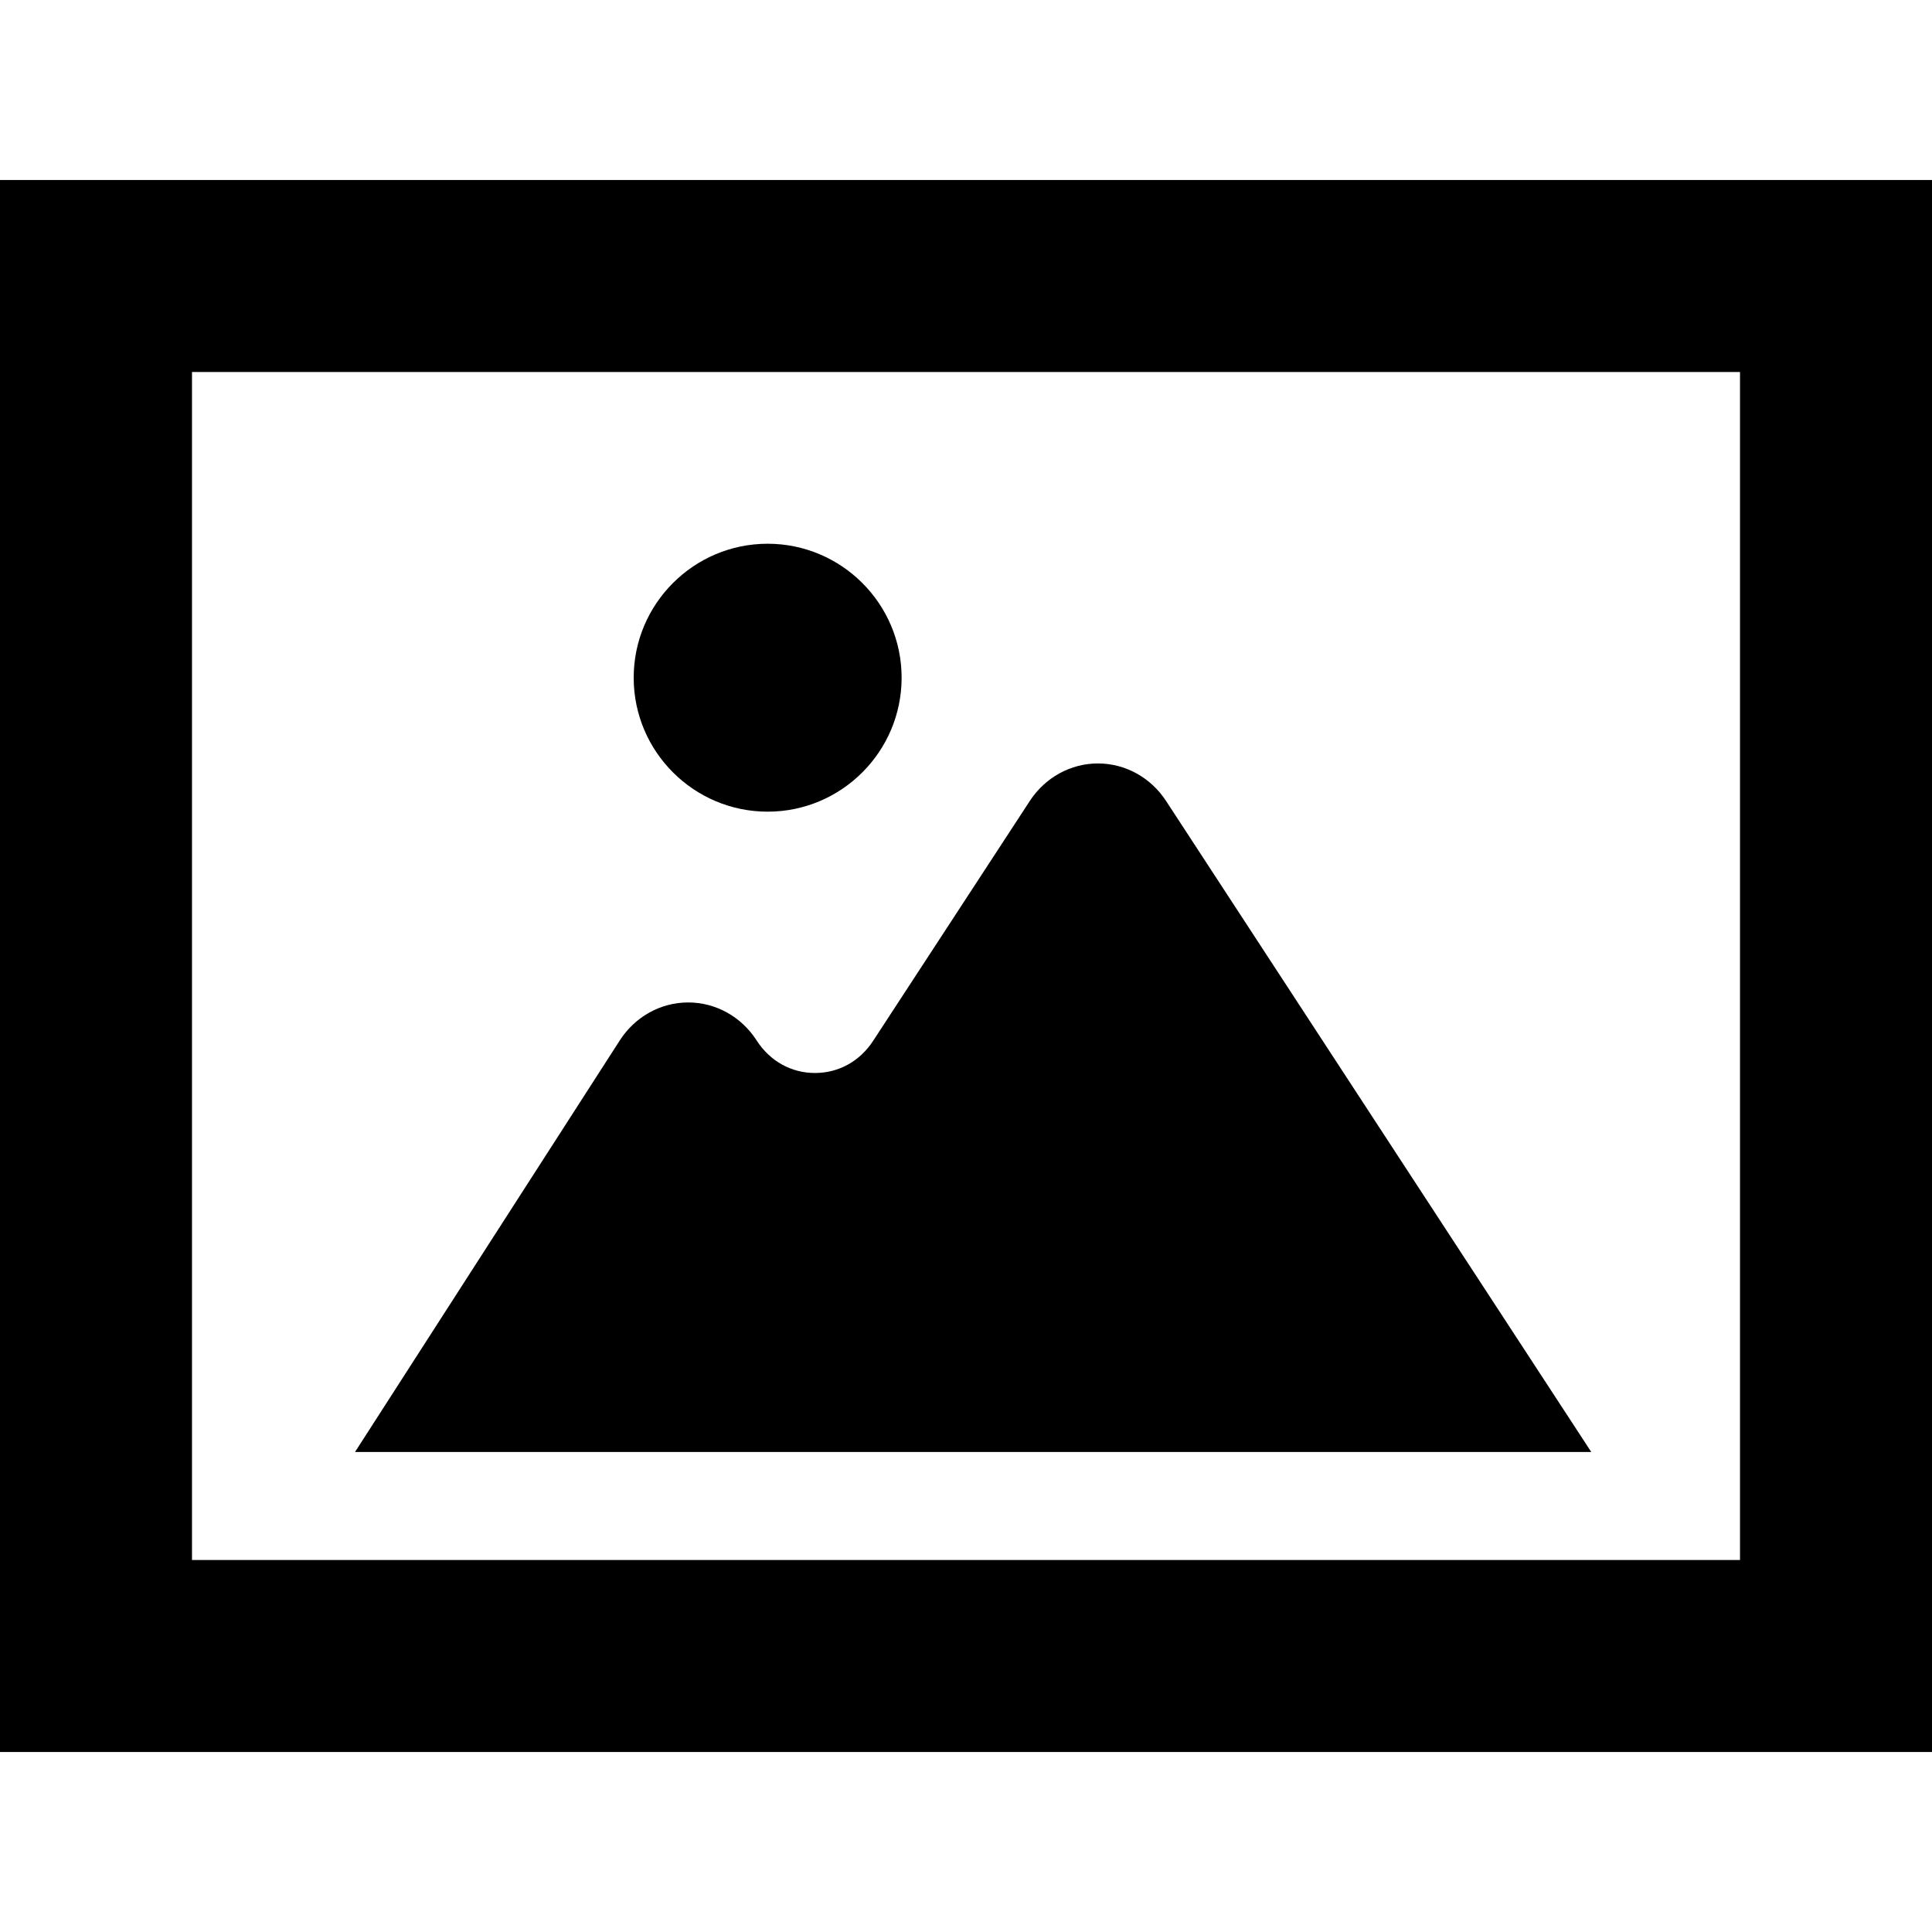
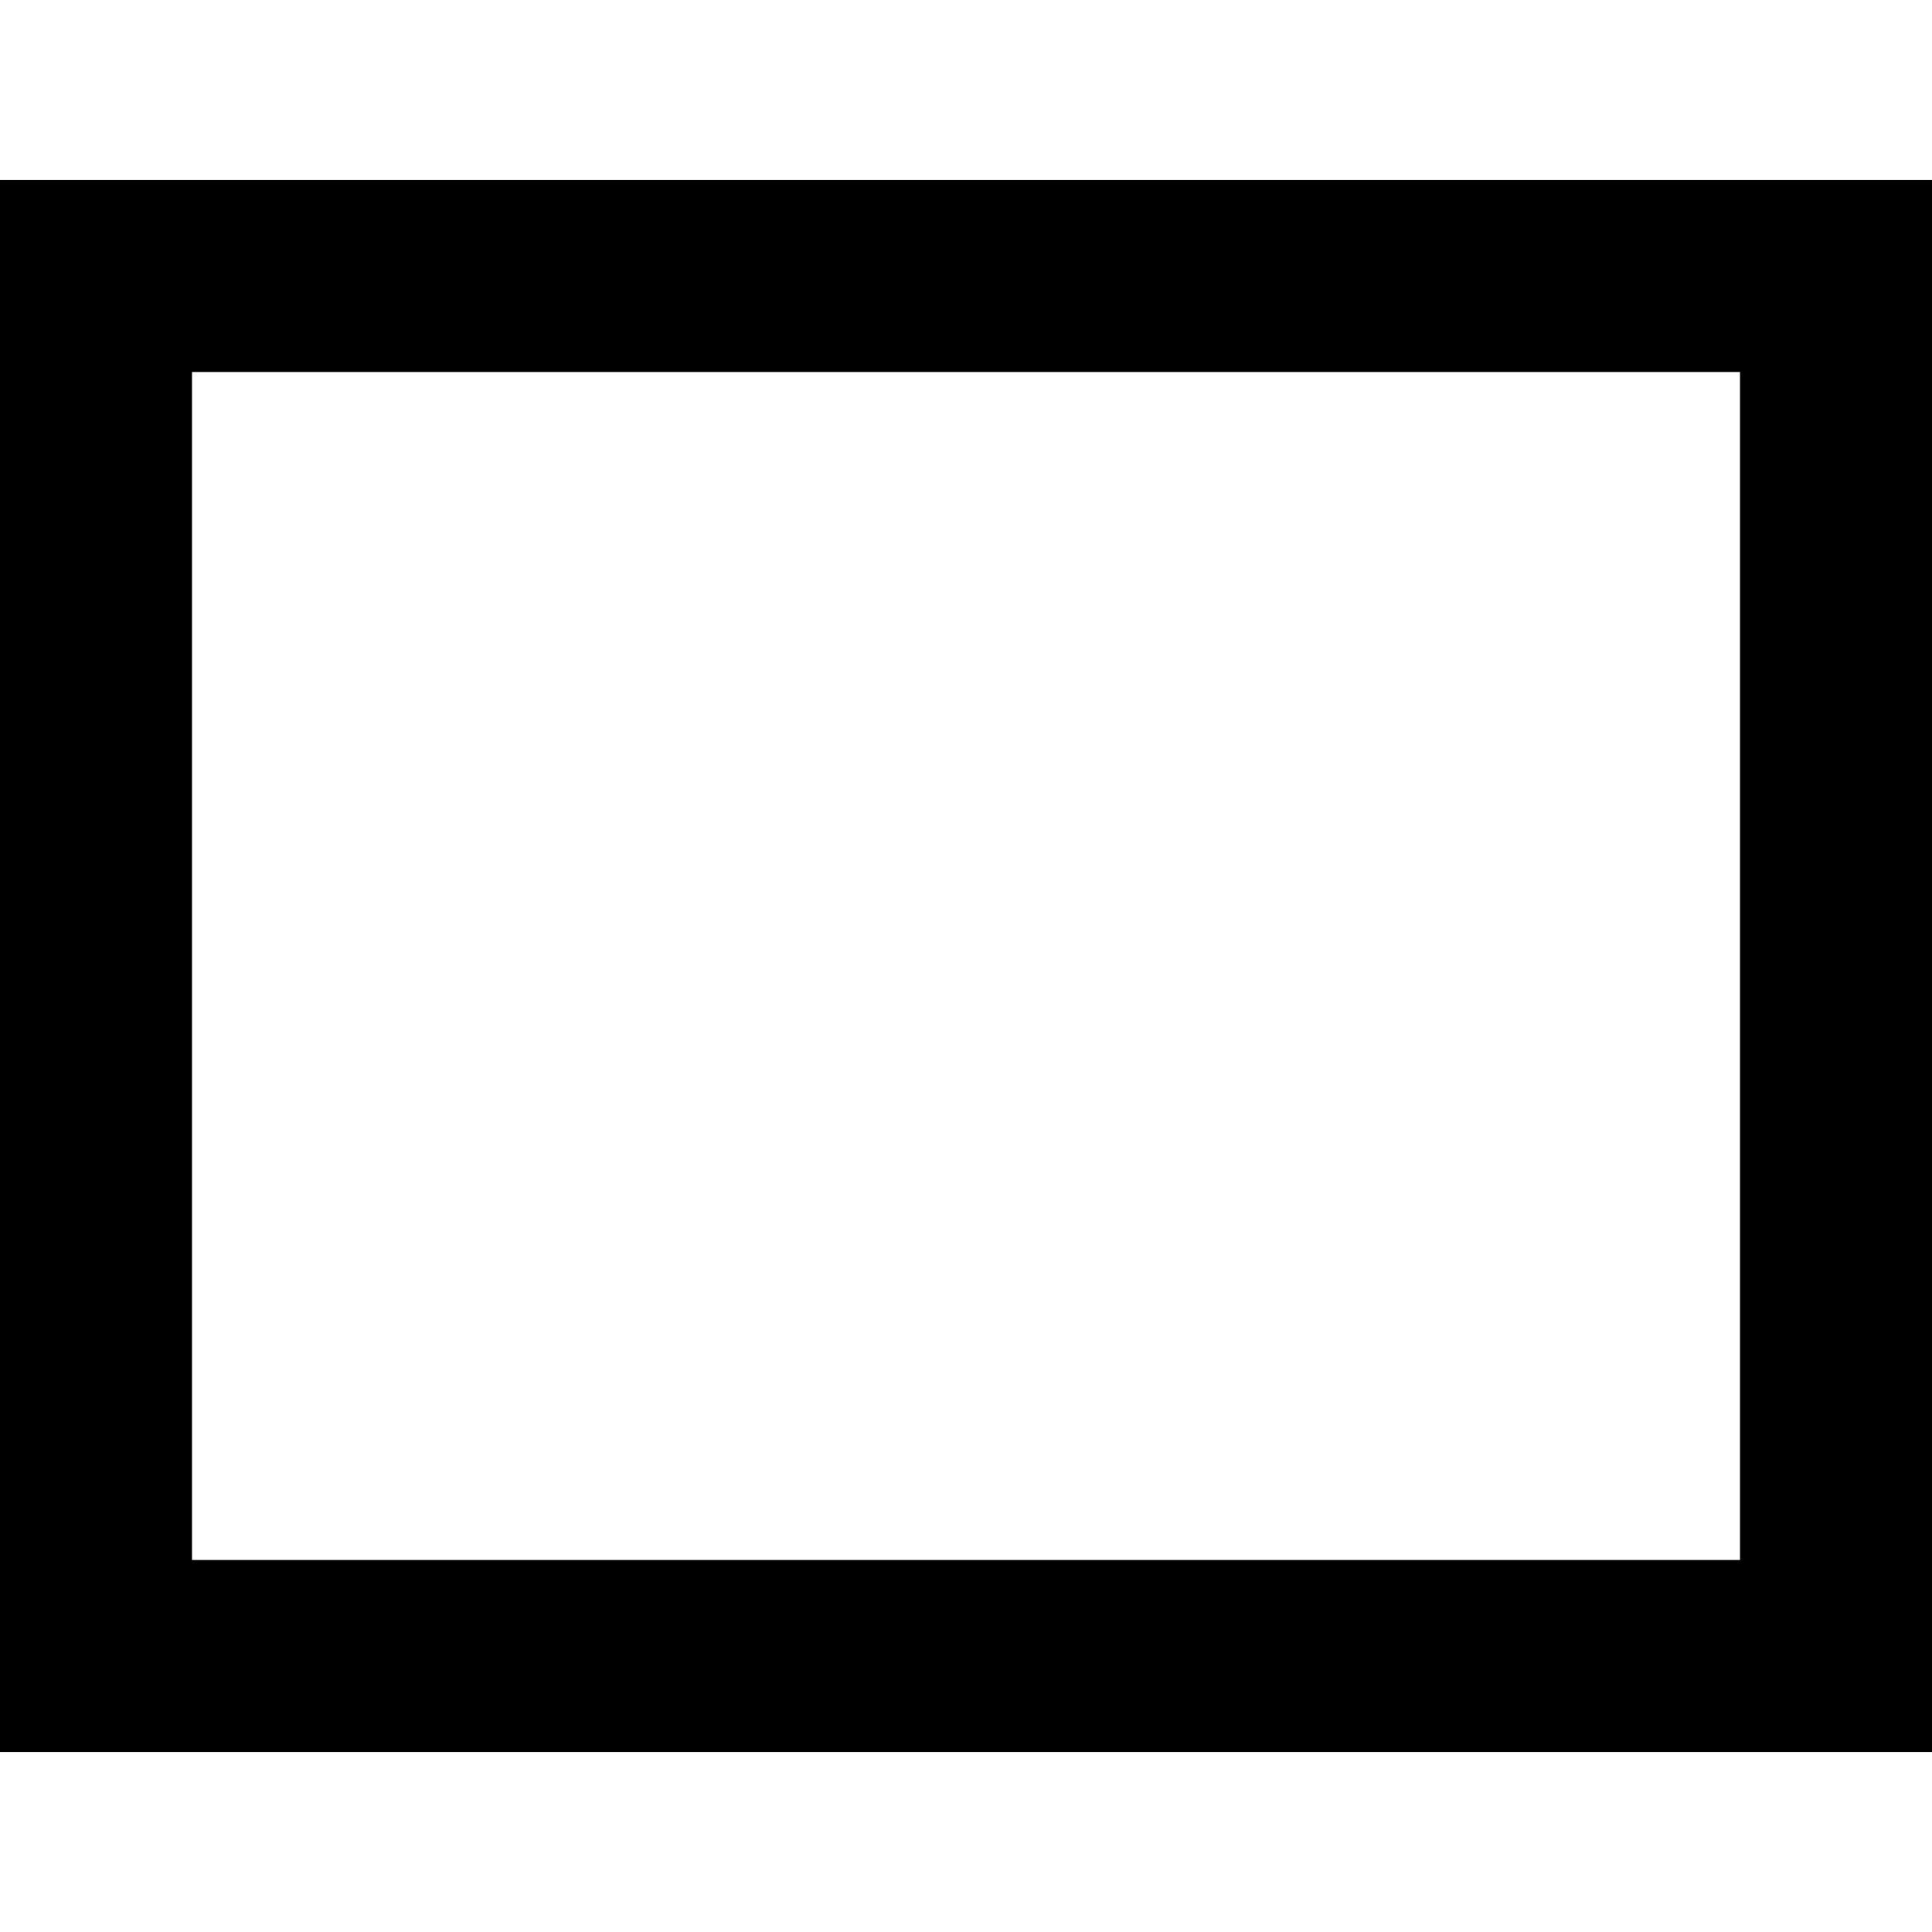
<svg xmlns="http://www.w3.org/2000/svg" height="800px" width="800px" version="1.1" id="_x32_" viewBox="0 0 512 512" xml:space="preserve">
  <style type="text/css">
	.st0{fill:#000000;}
</style>
  <g>
    <path class="st0" d="M0,47.702v416.596h512V47.702H0z M50.881,413.417V98.583h410.238v314.834H50.881z" />
-     <path class="st0" d="M203.438,215.101c19.575,0,35.501-15.926,35.501-35.503c0-19.575-15.926-35.501-35.501-35.501   c-19.577,0-35.503,15.926-35.503,35.501C167.935,199.175,183.861,215.101,203.438,215.101z" />
-     <path class="st0" d="M290.963,202.322c-7.238,0-13.989,3.715-18.055,9.942L231.38,275.85c-3.529,5.404-9.138,8.502-15.392,8.504   c-6.306,0-11.945-3.14-15.468-8.618c-4.058-6.31-10.84-10.076-18.14-10.076c-7.298,0-14.08,3.765-18.141,10.076L94.08,384.795   h327.623L309.02,212.263C304.952,206.037,298.203,202.322,290.963,202.322z" />
  </g>
</svg>